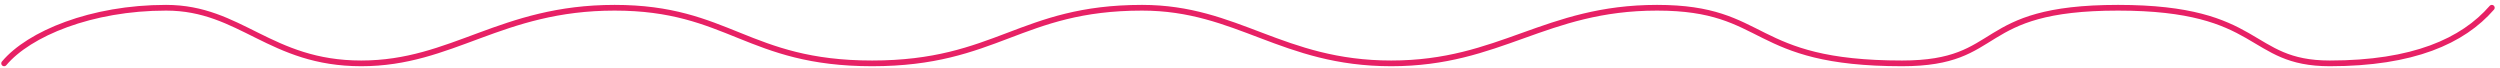
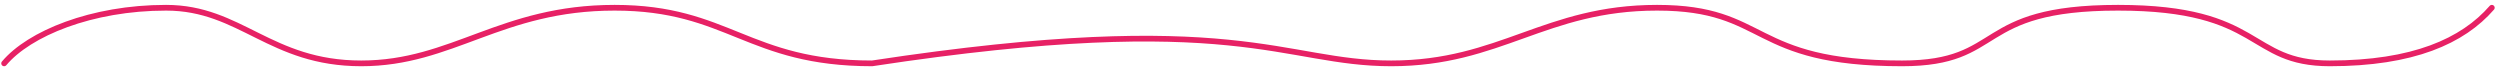
<svg xmlns="http://www.w3.org/2000/svg" width="438" height="12" viewBox="0 0 438 12" fill="none">
-   <path d="M0.721 11.102C5.085 5.908 15.999 1.357 29.097 1.357C42.194 1.357 47.288 11.102 63.296 11.102C79.305 11.102 87.686 1.357 107.68 1.357C127.675 1.357 130.966 11.102 152.794 11.102C174.623 11.102 178.741 1.357 200.09 1.357C216.825 1.357 224.624 11.102 243.748 11.102C262.871 11.102 270.67 1.357 290.316 1.357C309.961 1.357 306.323 11.102 333.245 11.102C351.436 11.102 345.581 1.357 371.082 1.357C396.583 1.357 393.638 11.102 408.191 11.102C422.743 11.102 431.475 7.214 436.568 1.357" stroke="#E72165" stroke-linecap="round" />
+   <path d="M0.721 11.102C5.085 5.908 15.999 1.357 29.097 1.357C42.194 1.357 47.288 11.102 63.296 11.102C79.305 11.102 87.686 1.357 107.68 1.357C127.675 1.357 130.966 11.102 152.794 11.102C216.825 1.357 224.624 11.102 243.748 11.102C262.871 11.102 270.67 1.357 290.316 1.357C309.961 1.357 306.323 11.102 333.245 11.102C351.436 11.102 345.581 1.357 371.082 1.357C396.583 1.357 393.638 11.102 408.191 11.102C422.743 11.102 431.475 7.214 436.568 1.357" stroke="#E72165" stroke-linecap="round" />
</svg>